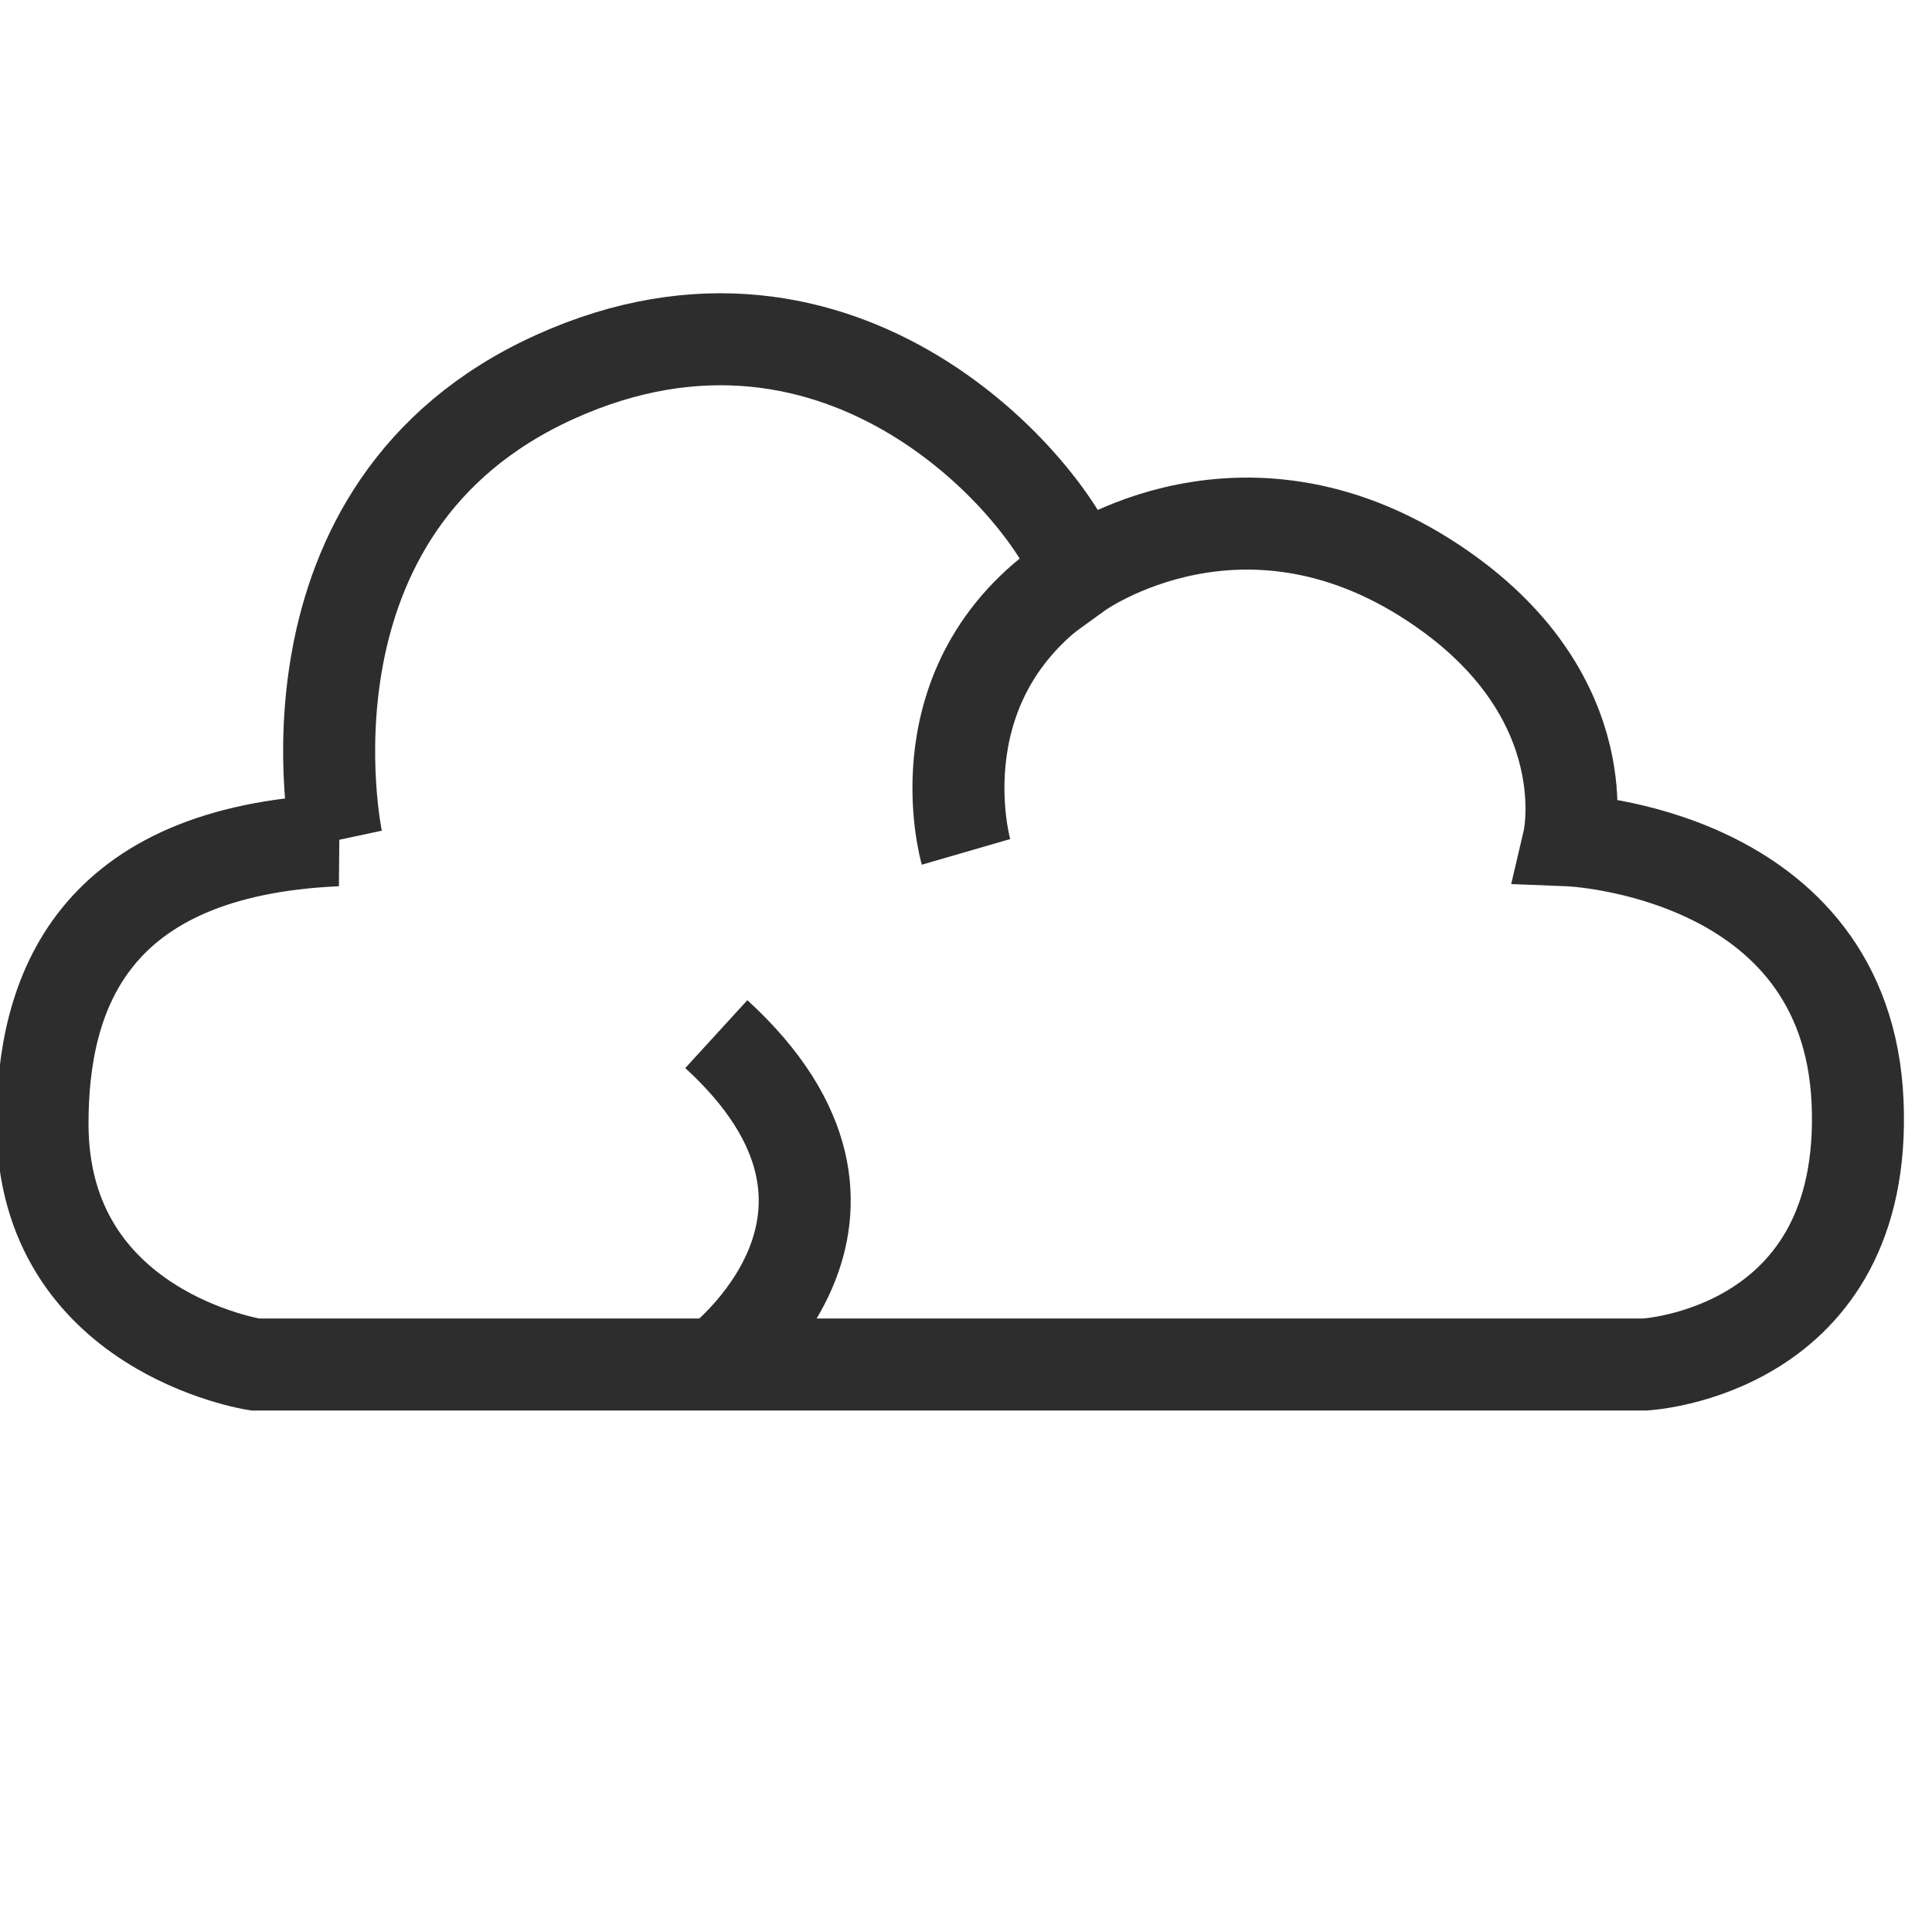
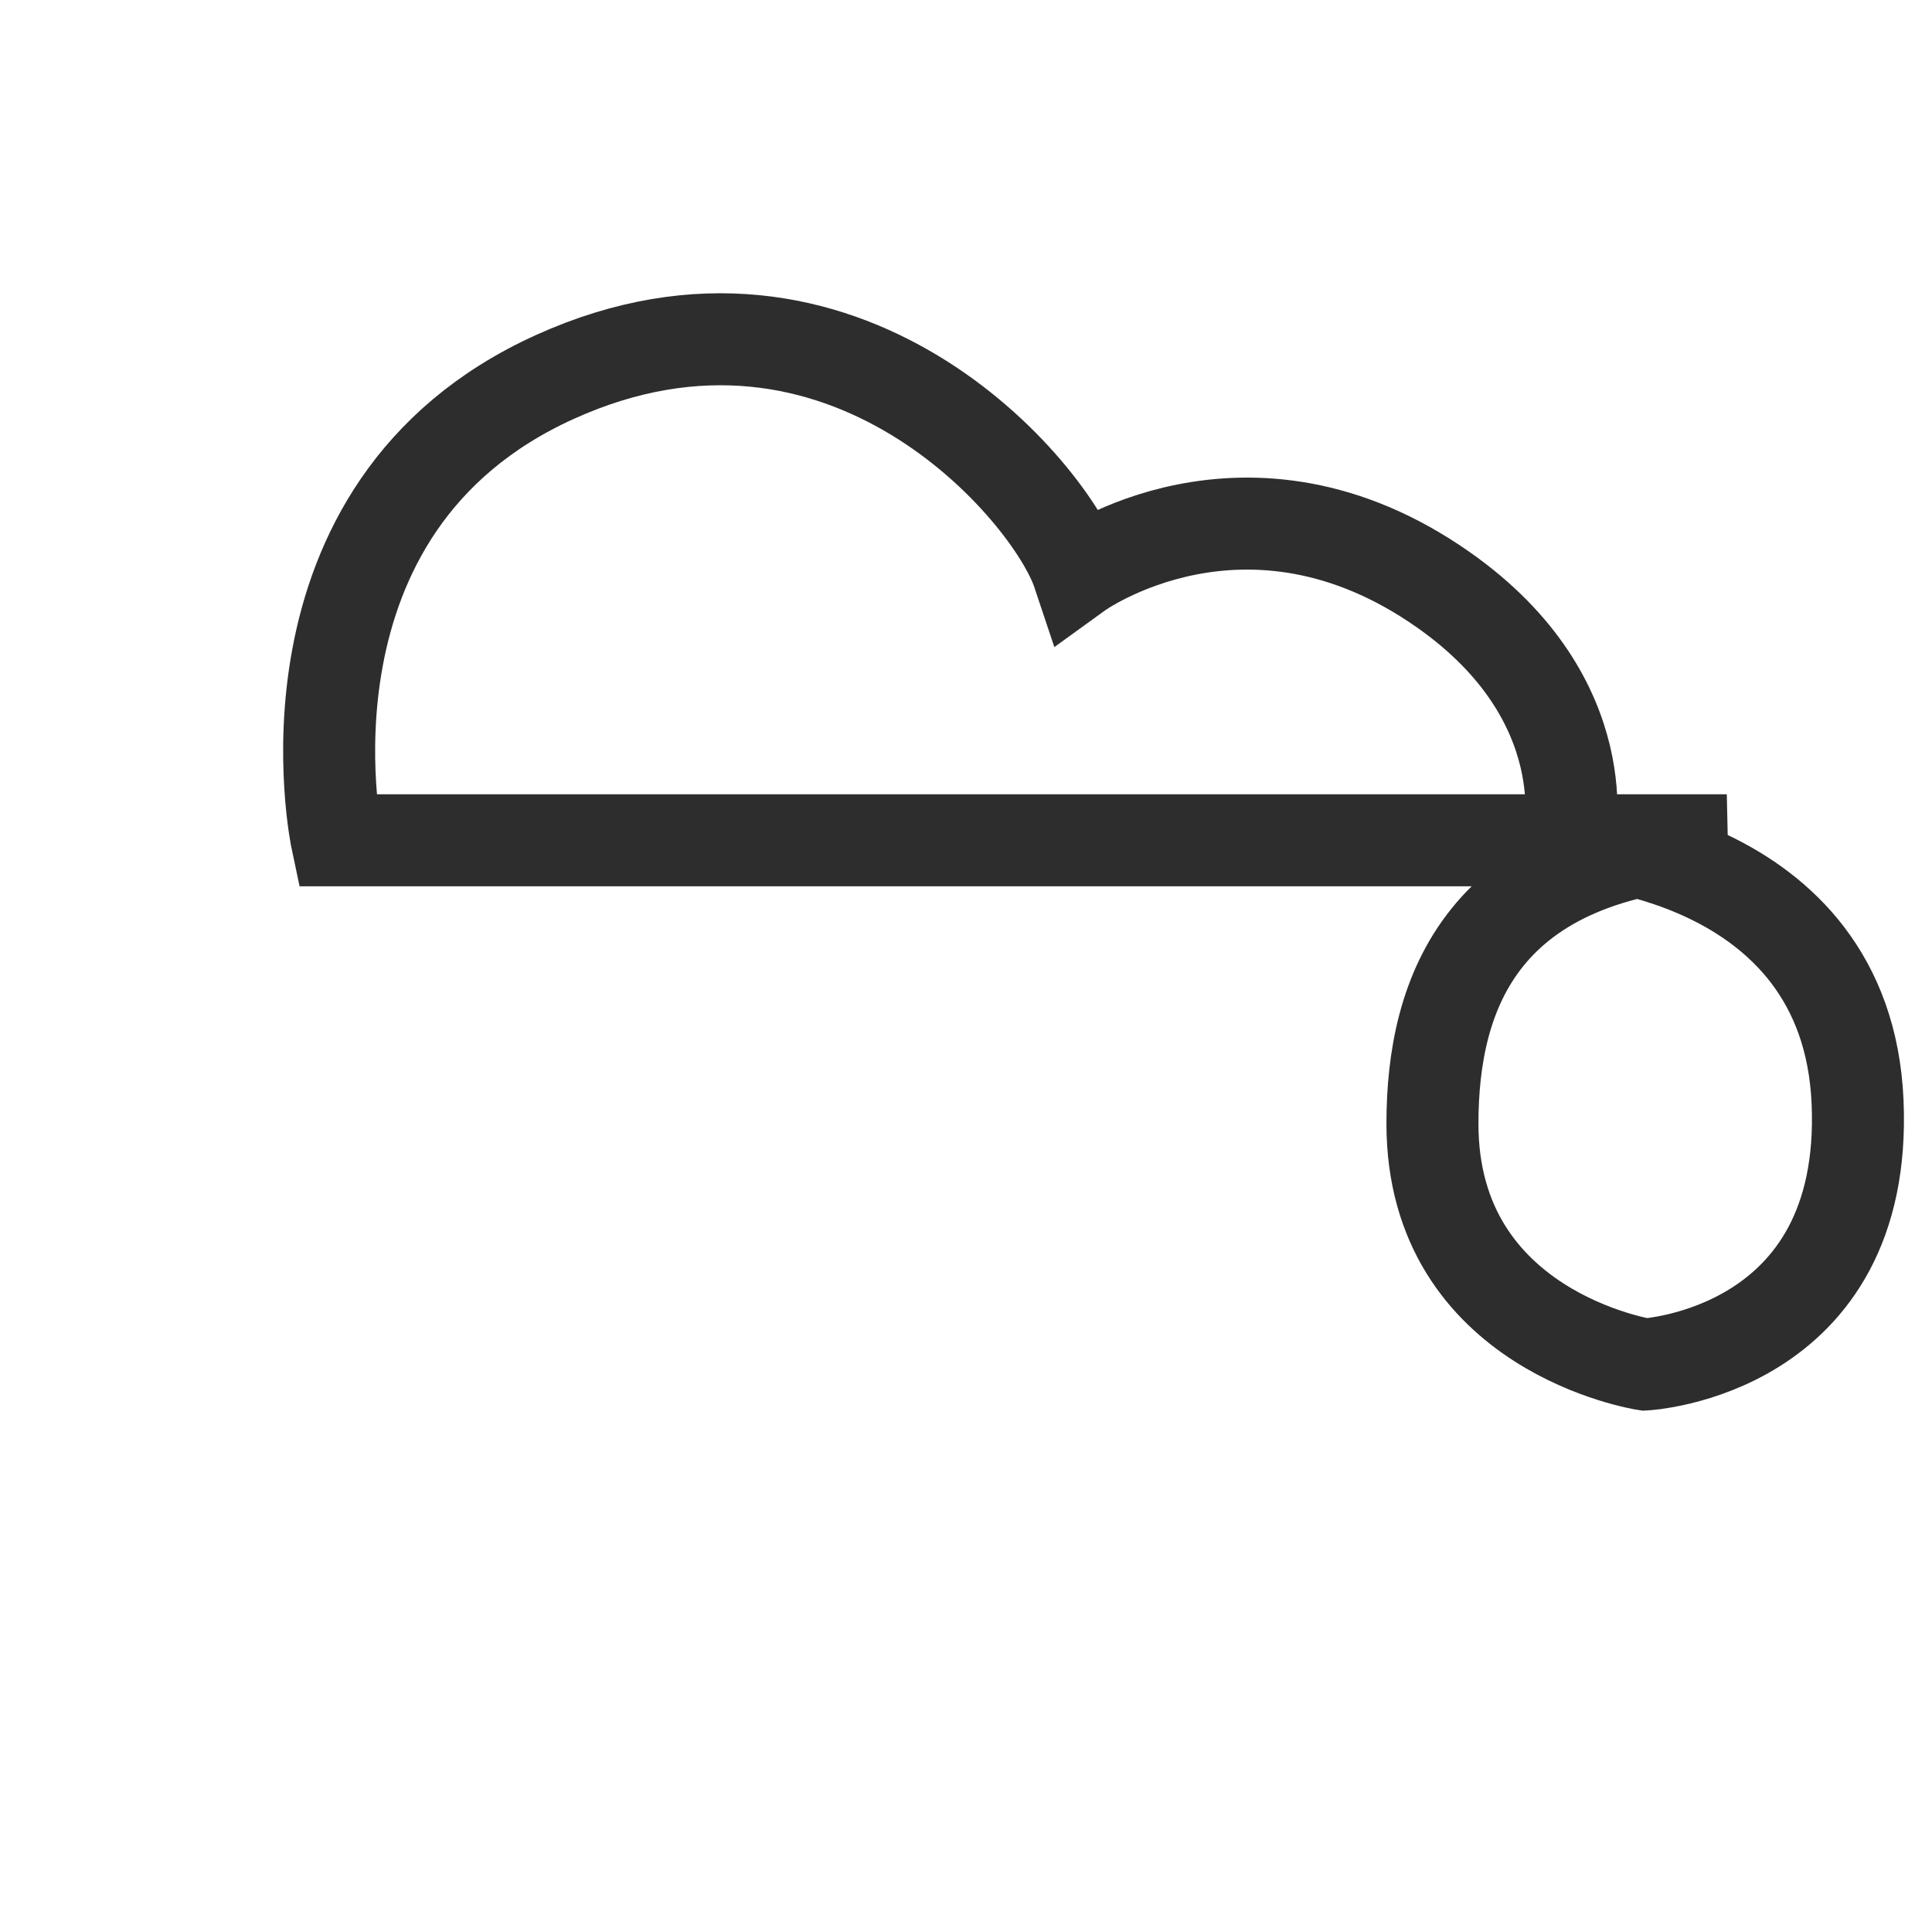
<svg xmlns="http://www.w3.org/2000/svg" id="Layer_1" viewBox="0 0 42 42">
-   <path d="M7.322,18.267s-1.54-7.228,4.74-10.072,10.783,2.484,11.376,4.263c0,0,3.655-2.646,7.939.363,3.436,2.413,2.725,5.446,2.725,5.446,0,0,6.043.237,6.28,5.688.237,5.451-4.621,5.708-4.621,5.708H5.545s-4.621-.707-4.621-5.234c0-2.844,1.067-5.925,6.399-6.162Z" fill="none" stroke="#2d2d2d" stroke-miterlimit="10" stroke-width="2" />
-   <path d="M21,18.519s-1.11-3.822,2.438-6.061" fill="none" stroke="#2d2d2d" stroke-miterlimit="10" stroke-width="2" />
-   <path d="M15.572,29.663s4.325-3.224,0-7.182" fill="none" stroke="#2d2d2d" stroke-miterlimit="10" stroke-width="2" />
+   <path d="M7.322,18.267s-1.54-7.228,4.74-10.072,10.783,2.484,11.376,4.263c0,0,3.655-2.646,7.939.363,3.436,2.413,2.725,5.446,2.725,5.446,0,0,6.043.237,6.28,5.688.237,5.451-4.621,5.708-4.621,5.708s-4.621-.707-4.621-5.234c0-2.844,1.067-5.925,6.399-6.162Z" fill="none" stroke="#2d2d2d" stroke-miterlimit="10" stroke-width="2" />
</svg>